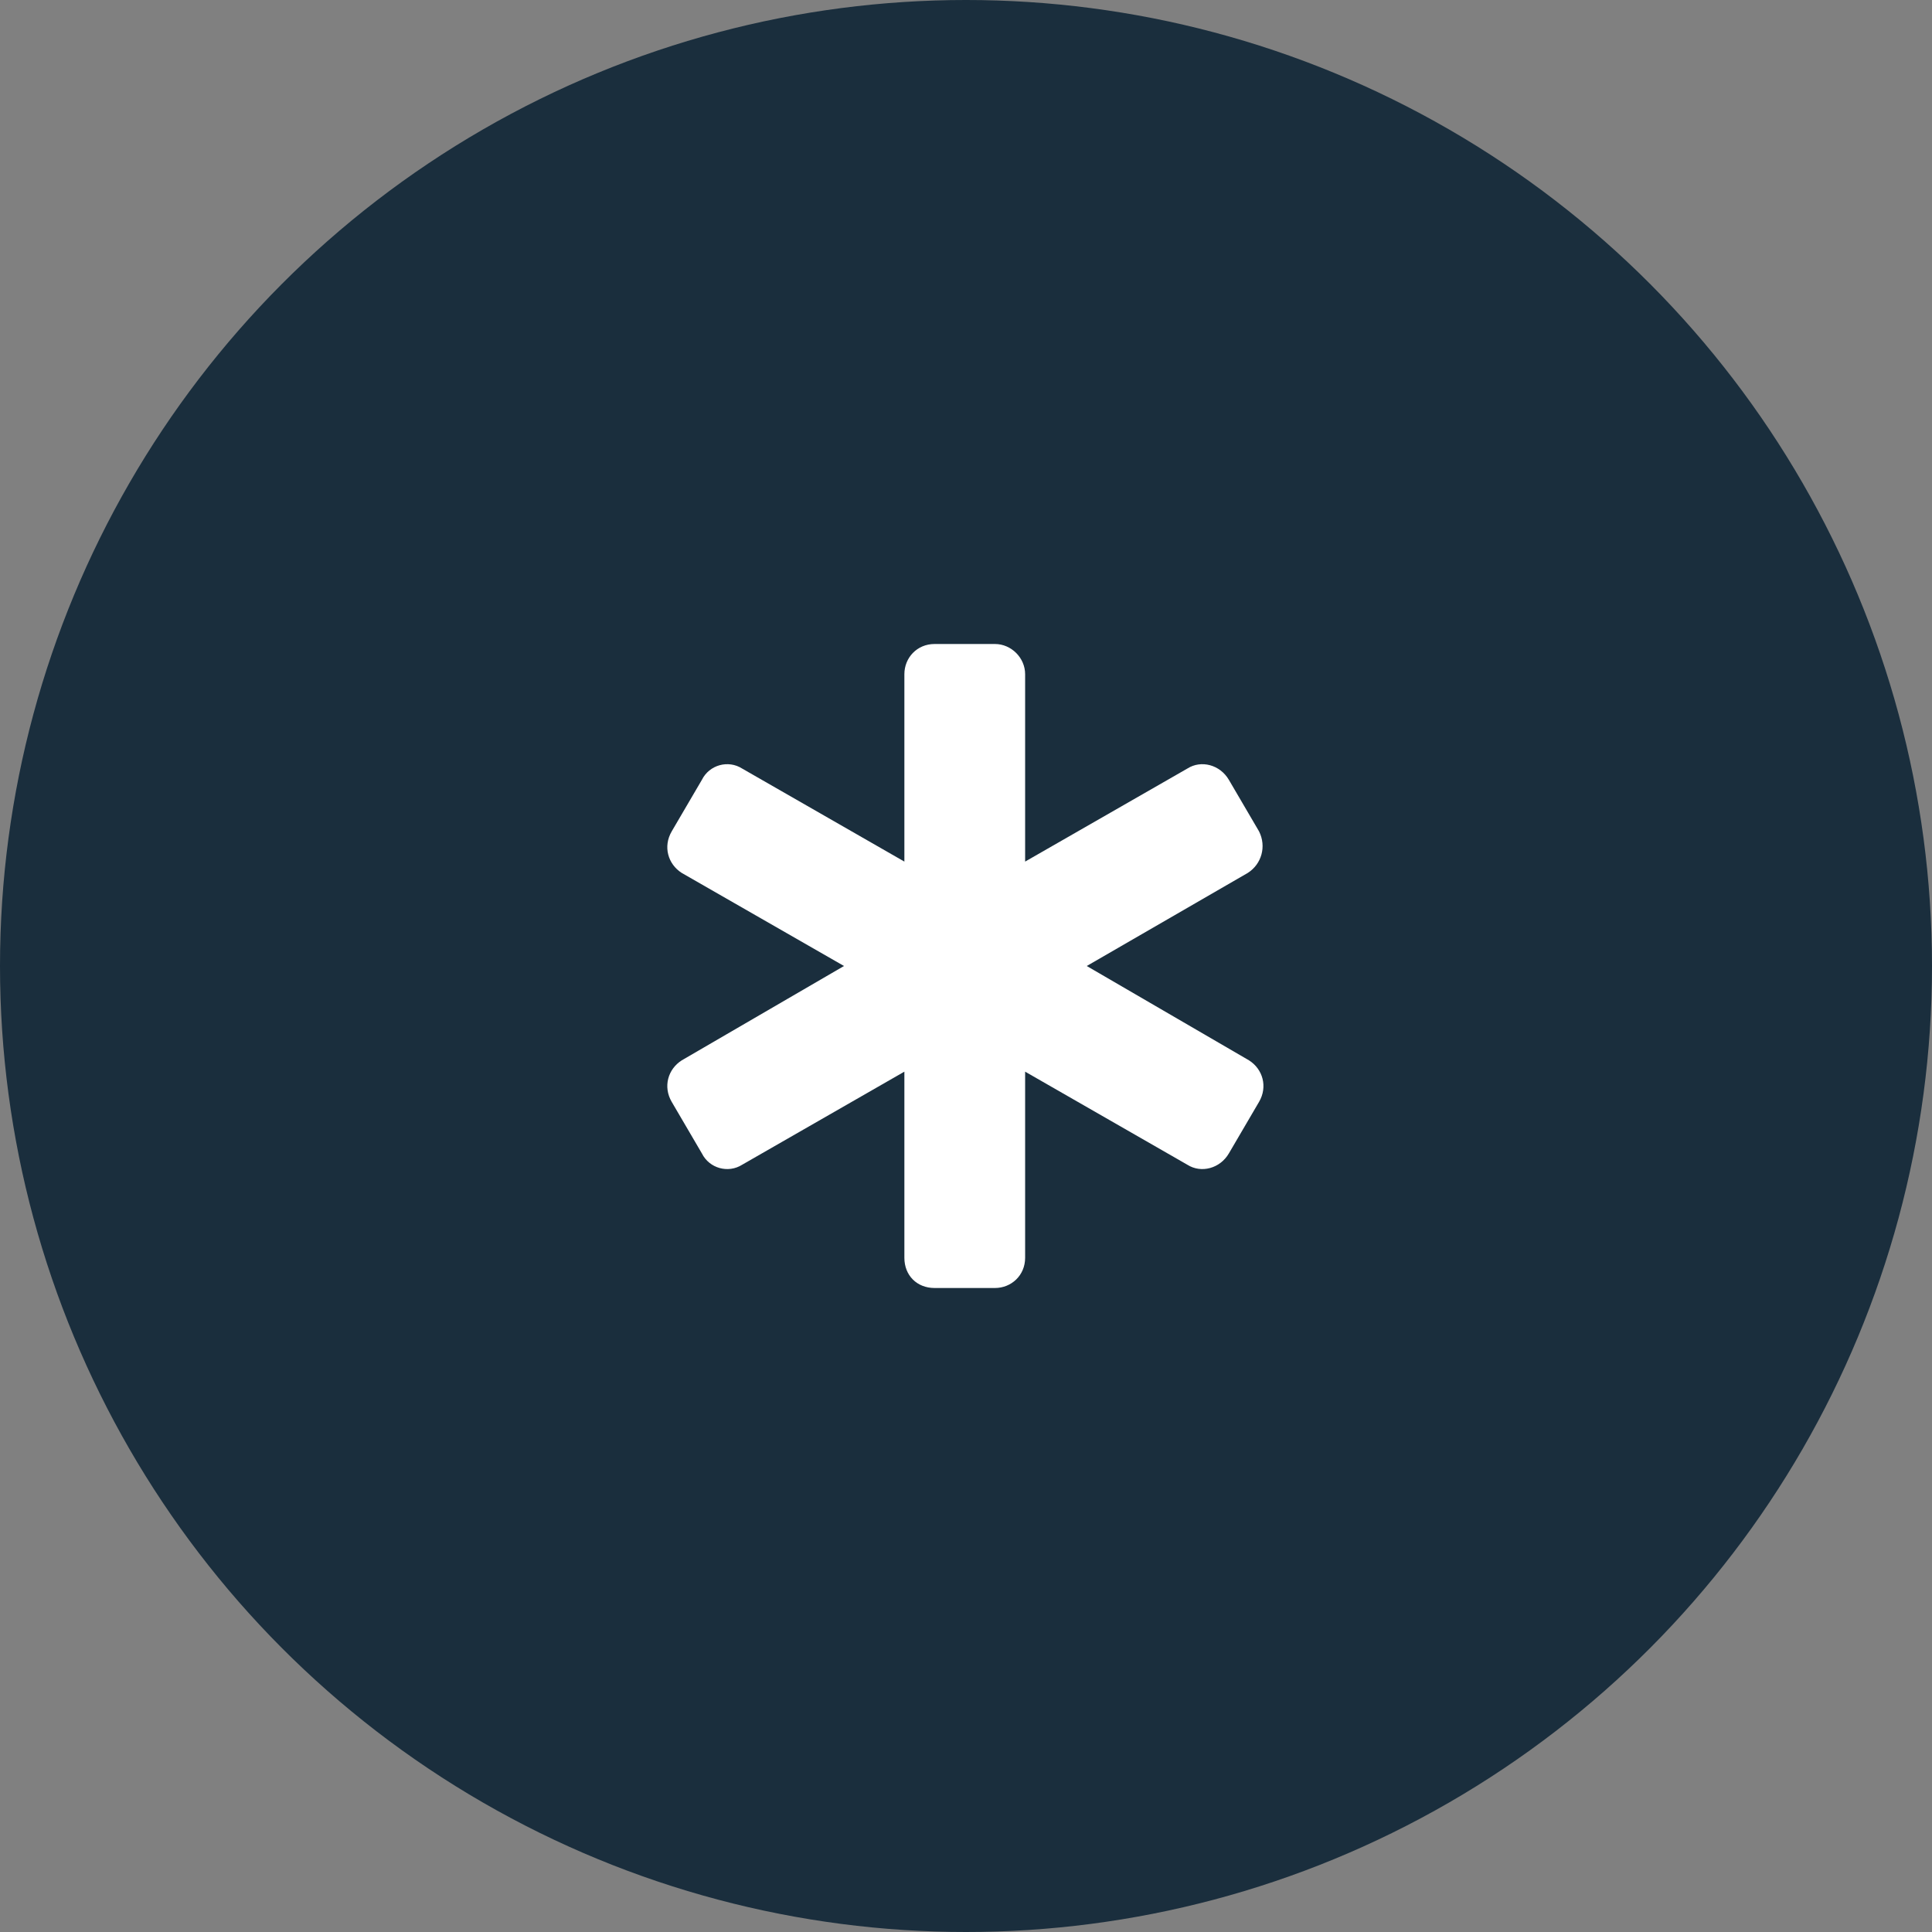
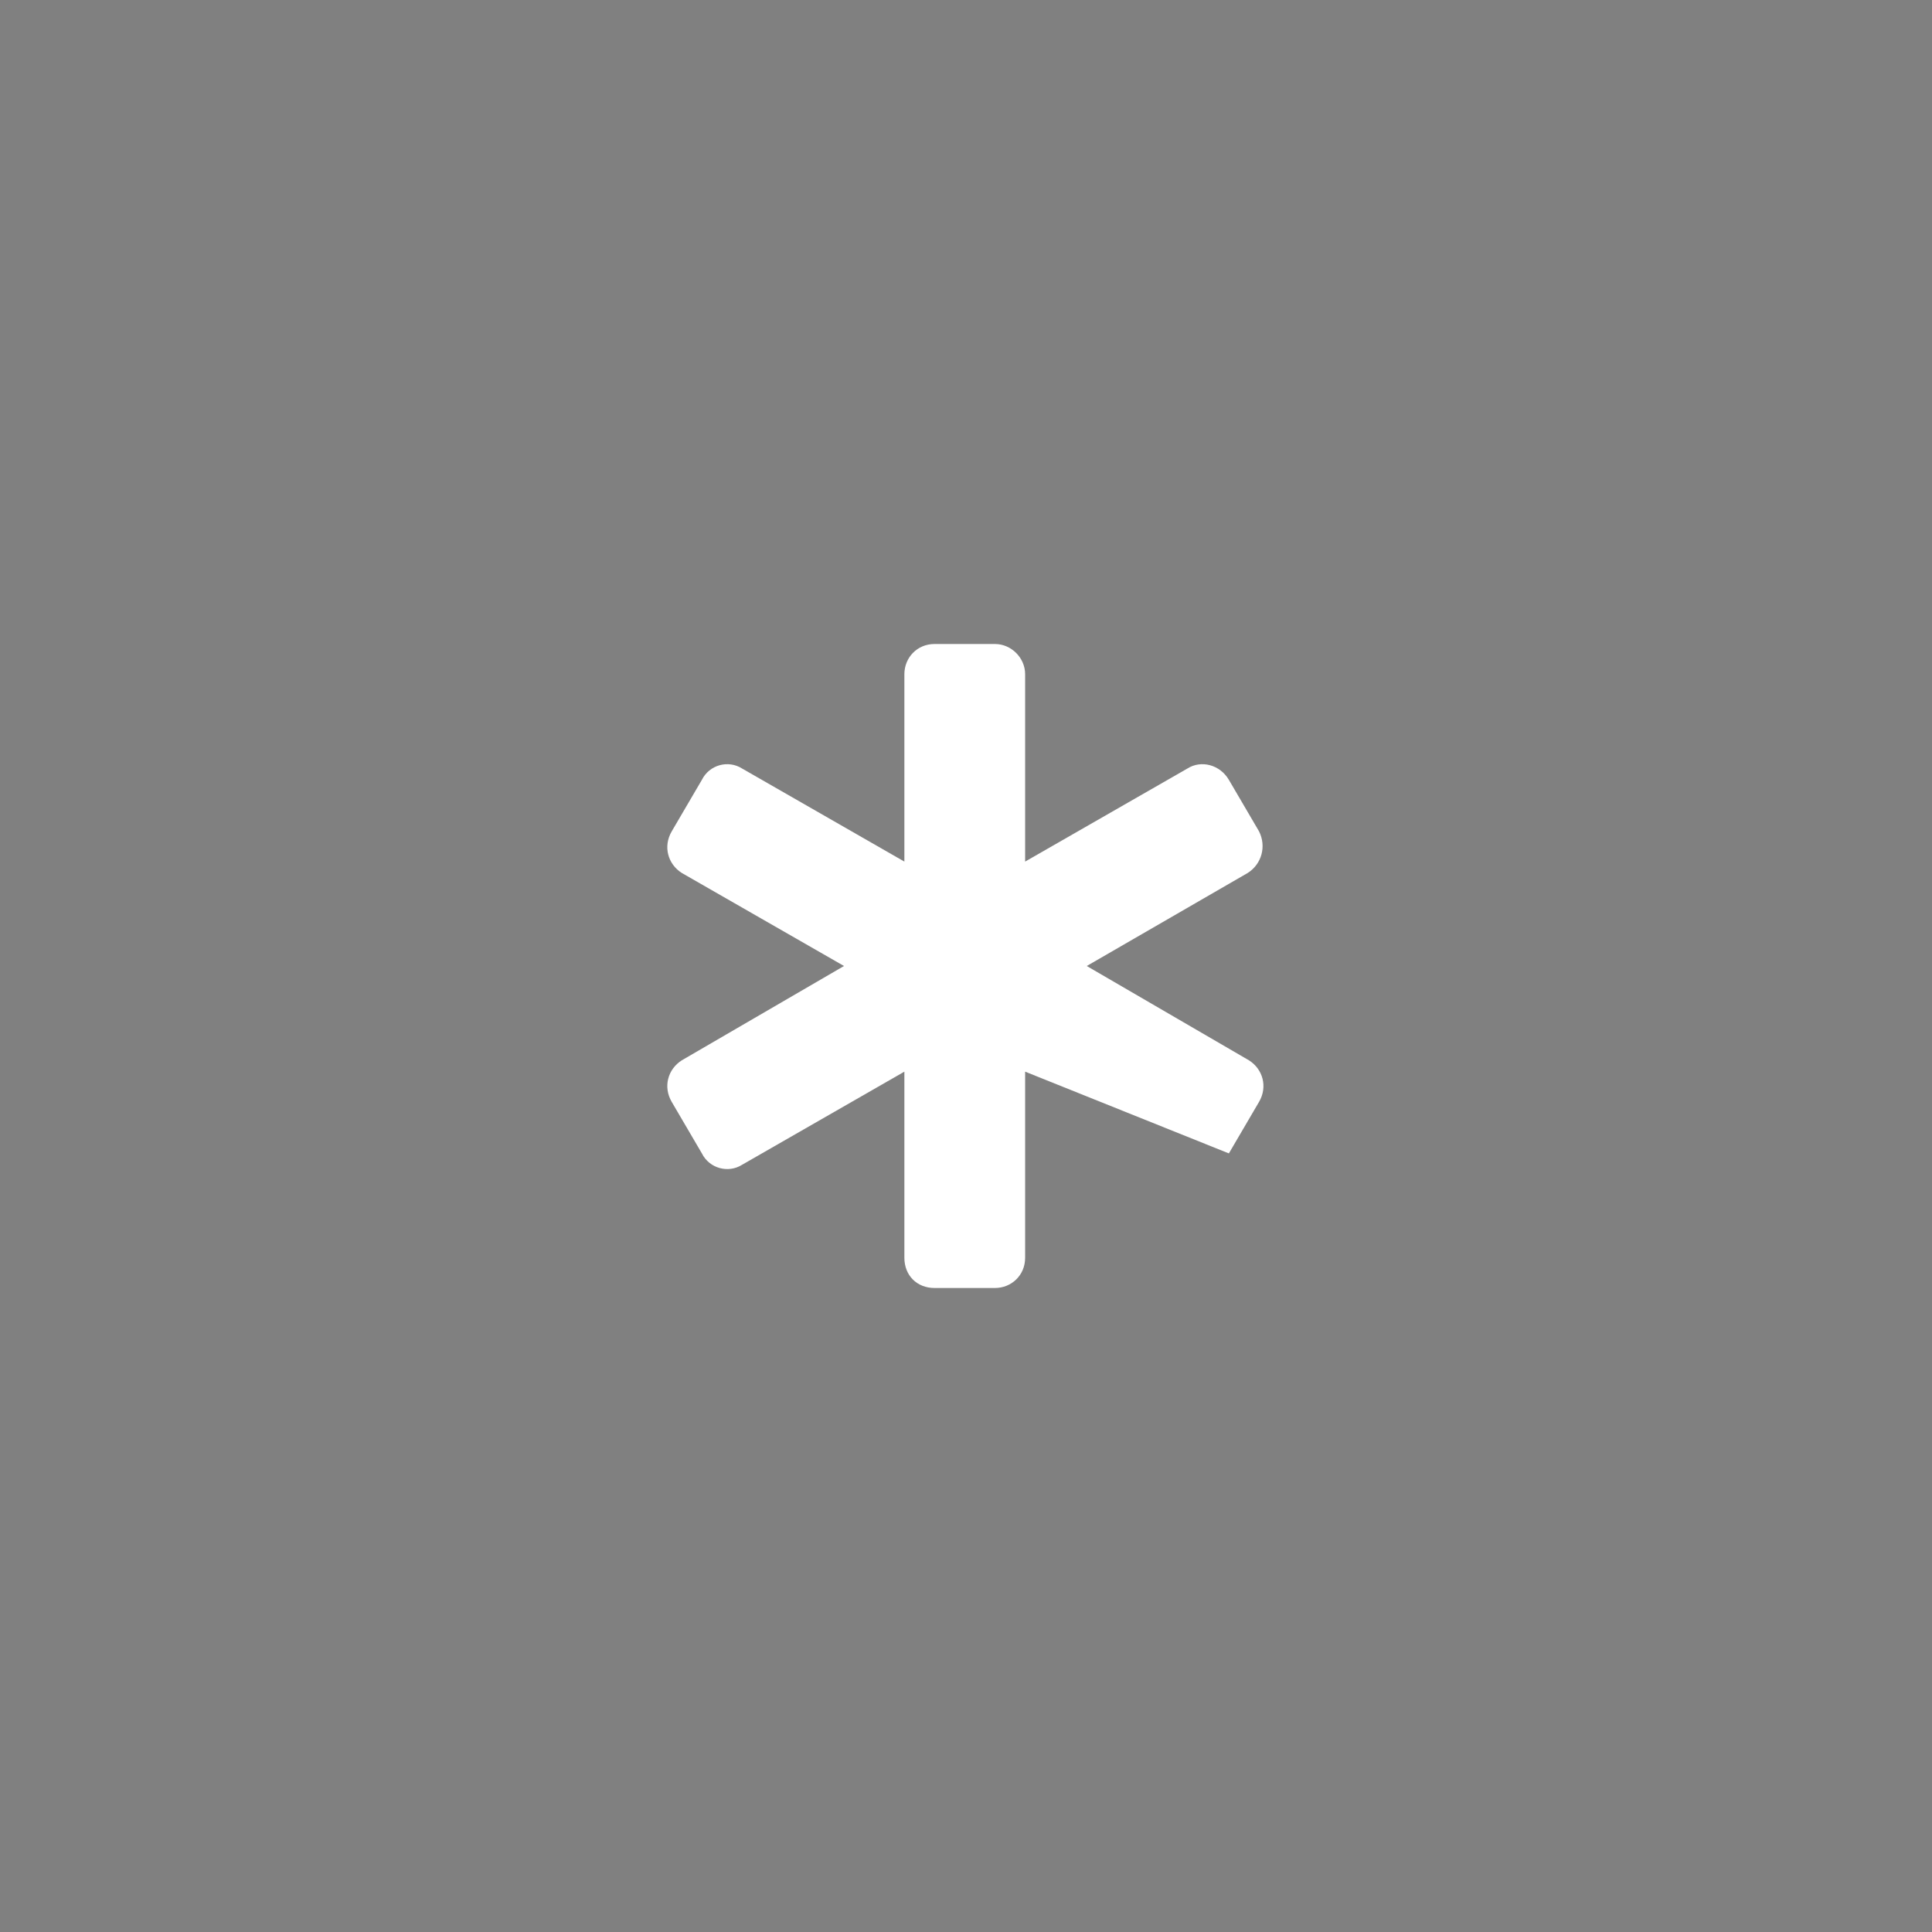
<svg xmlns="http://www.w3.org/2000/svg" width="48" height="48" viewBox="0 0 48 48" fill="none">
  <rect x="0" y="0" width="48" height="48" fill="#808080" stroke="none" />
-   <circle cx="24" cy="24" r="24" fill="#1A2E3D" />
-   <path d="M31.281 27.375L30.531 28.656C30.312 29.031 29.844 29.156 29.5 28.938L25.469 26.625V31.25C25.469 31.688 25.125 32 24.719 32H23.219C22.781 32 22.469 31.688 22.469 31.25V26.625L18.438 28.938C18.094 29.156 17.625 29.031 17.438 28.656L16.688 27.375C16.469 27 16.594 26.562 16.938 26.344L20.969 24L16.938 21.688C16.594 21.469 16.469 21.031 16.688 20.656L17.438 19.375C17.625 19 18.094 18.875 18.438 19.094L22.469 21.406L22.469 16.75C22.469 16.344 22.781 16 23.219 16H24.719C25.125 16 25.469 16.344 25.469 16.75L25.469 21.406L29.5 19.094C29.844 18.875 30.312 19 30.531 19.375L31.281 20.656C31.469 21.031 31.344 21.469 31 21.688L27 24L31.031 26.344C31.375 26.562 31.5 27 31.281 27.375Z" fill="white" />
+   <path d="M31.281 27.375L30.531 28.656L25.469 26.625V31.25C25.469 31.688 25.125 32 24.719 32H23.219C22.781 32 22.469 31.688 22.469 31.25V26.625L18.438 28.938C18.094 29.156 17.625 29.031 17.438 28.656L16.688 27.375C16.469 27 16.594 26.562 16.938 26.344L20.969 24L16.938 21.688C16.594 21.469 16.469 21.031 16.688 20.656L17.438 19.375C17.625 19 18.094 18.875 18.438 19.094L22.469 21.406L22.469 16.75C22.469 16.344 22.781 16 23.219 16H24.719C25.125 16 25.469 16.344 25.469 16.75L25.469 21.406L29.5 19.094C29.844 18.875 30.312 19 30.531 19.375L31.281 20.656C31.469 21.031 31.344 21.469 31 21.688L27 24L31.031 26.344C31.375 26.562 31.5 27 31.281 27.375Z" fill="white" />
</svg>